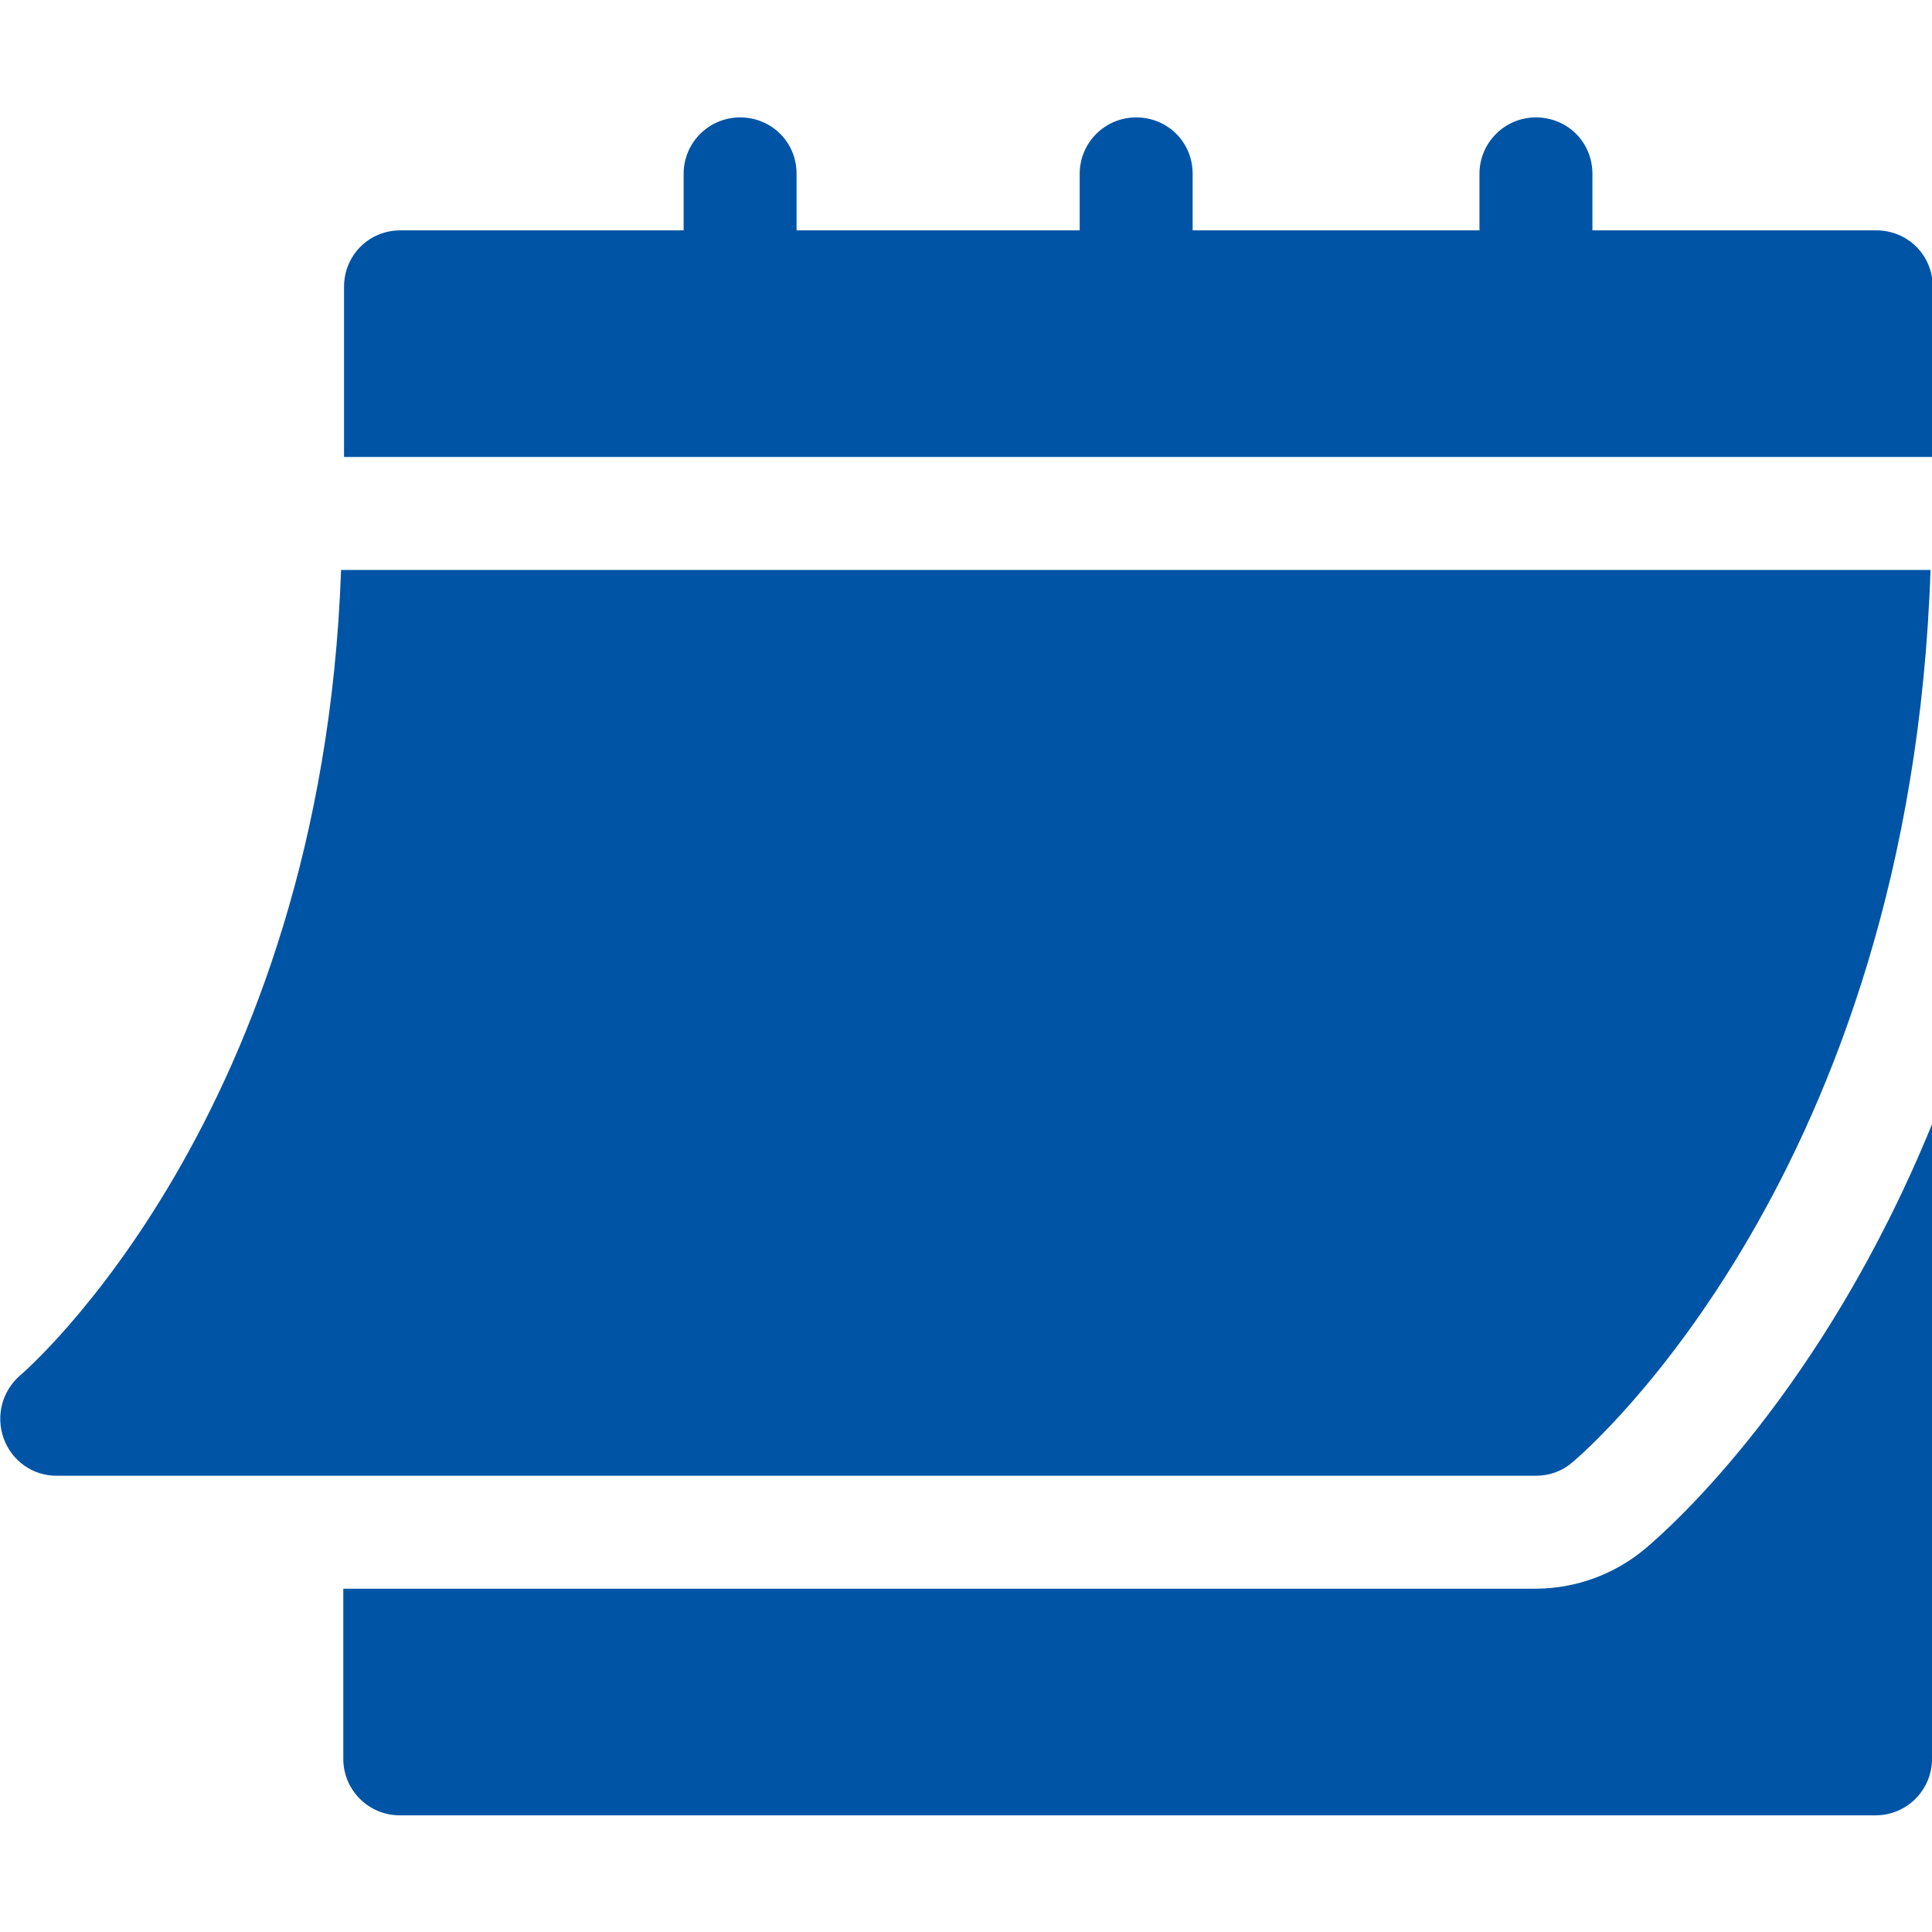
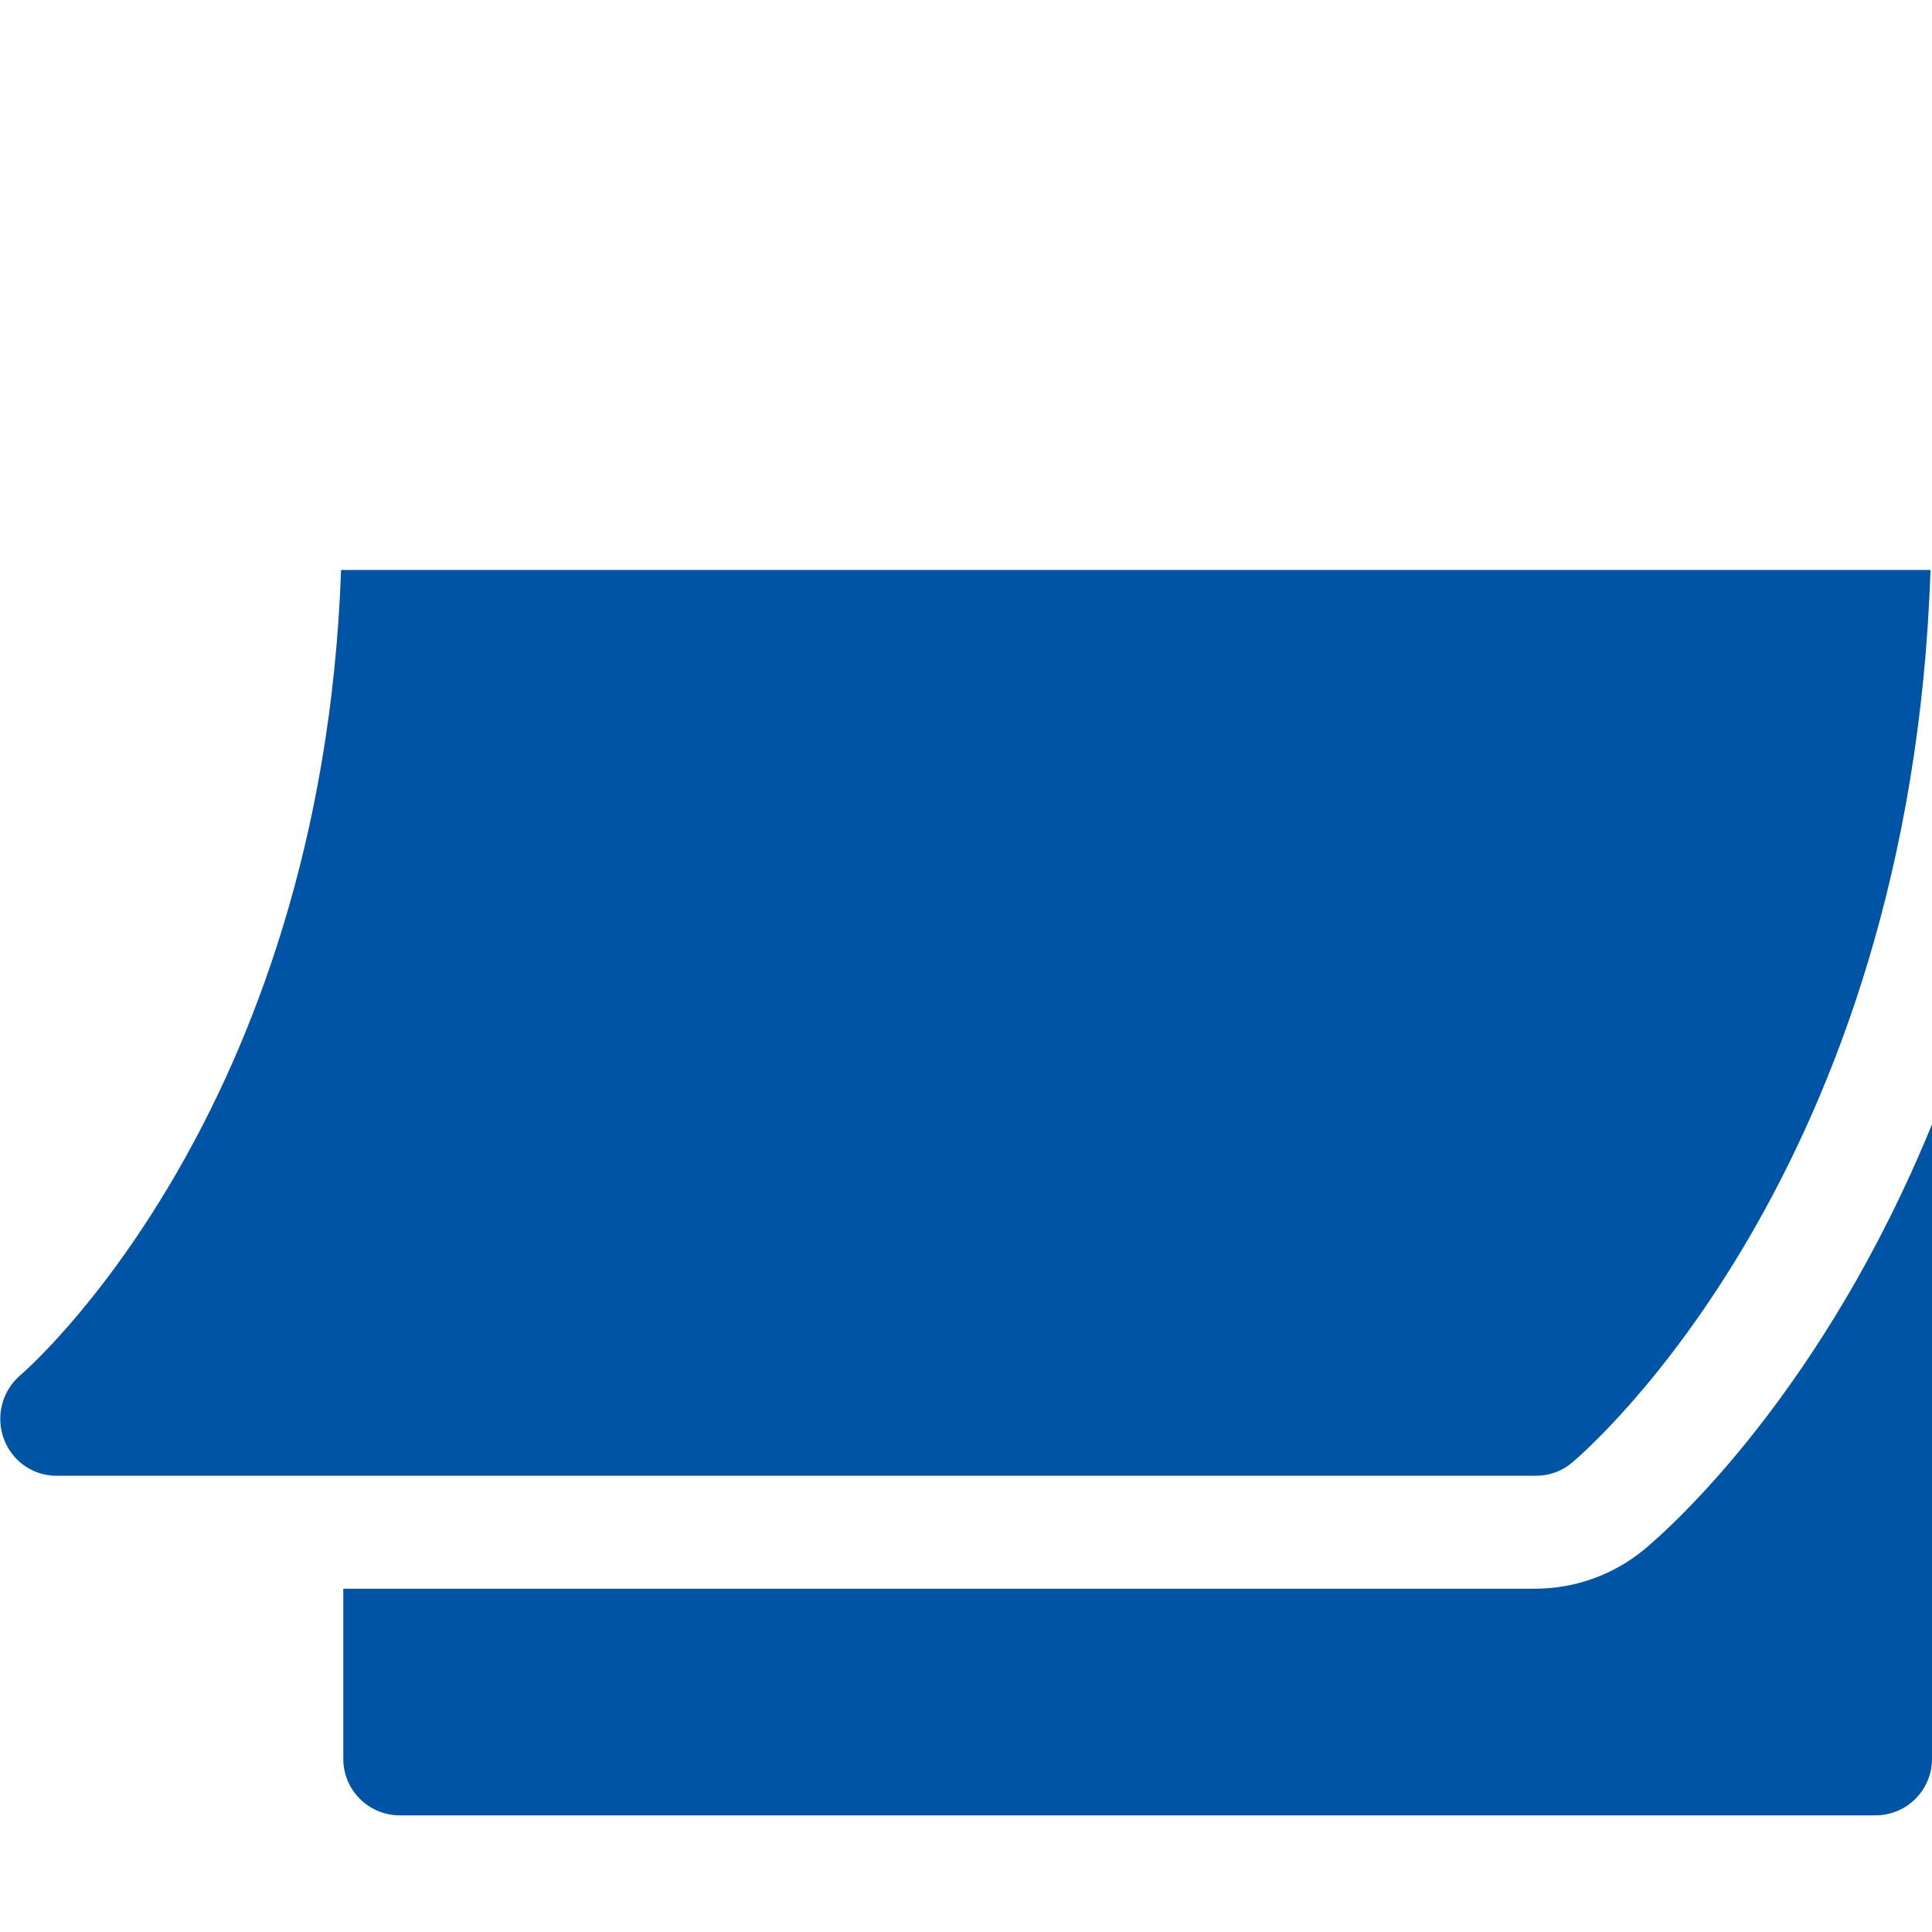
<svg xmlns="http://www.w3.org/2000/svg" id="Calendar" viewBox="0 0 26 26">
  <defs>
    <style>
      .cls-1 {
        fill: #0054a5;
        stroke-width: 0px;
      }
    </style>
  </defs>
  <path class="cls-1" d="M.76,19.86h19.91c.18,0,.35-.06.49-.18.19-.16,4.55-3.91,4.82-12.01H4.59C4.33,15.02.31,18.48.27,18.51c-.24.21-.33.54-.22.85.11.3.39.5.71.5h0ZM.76,19.86" />
-   <path class="cls-1" d="M25.24,3.1h-3.81v-.76c0-.43-.34-.76-.76-.76s-.76.34-.76.76v.76h-3.86v-.76c0-.43-.34-.76-.76-.76s-.76.34-.76.76v.76h-3.81v-.76c0-.43-.34-.76-.76-.76s-.76.34-.76.76v.76h-3.81c-.43,0-.76.34-.76.76v2.29h21.38v-2.29c0-.43-.34-.76-.76-.76h0ZM25.24,3.1" />
  <path class="cls-1" d="M22.13,20.85c-.41.34-.93.53-1.47.53H4.62v2.29c0,.42.34.76.76.76h19.86c.42,0,.76-.34.76-.76v-8.54c-1.47,3.6-3.52,5.43-3.87,5.72h0ZM22.13,20.85" />
</svg>